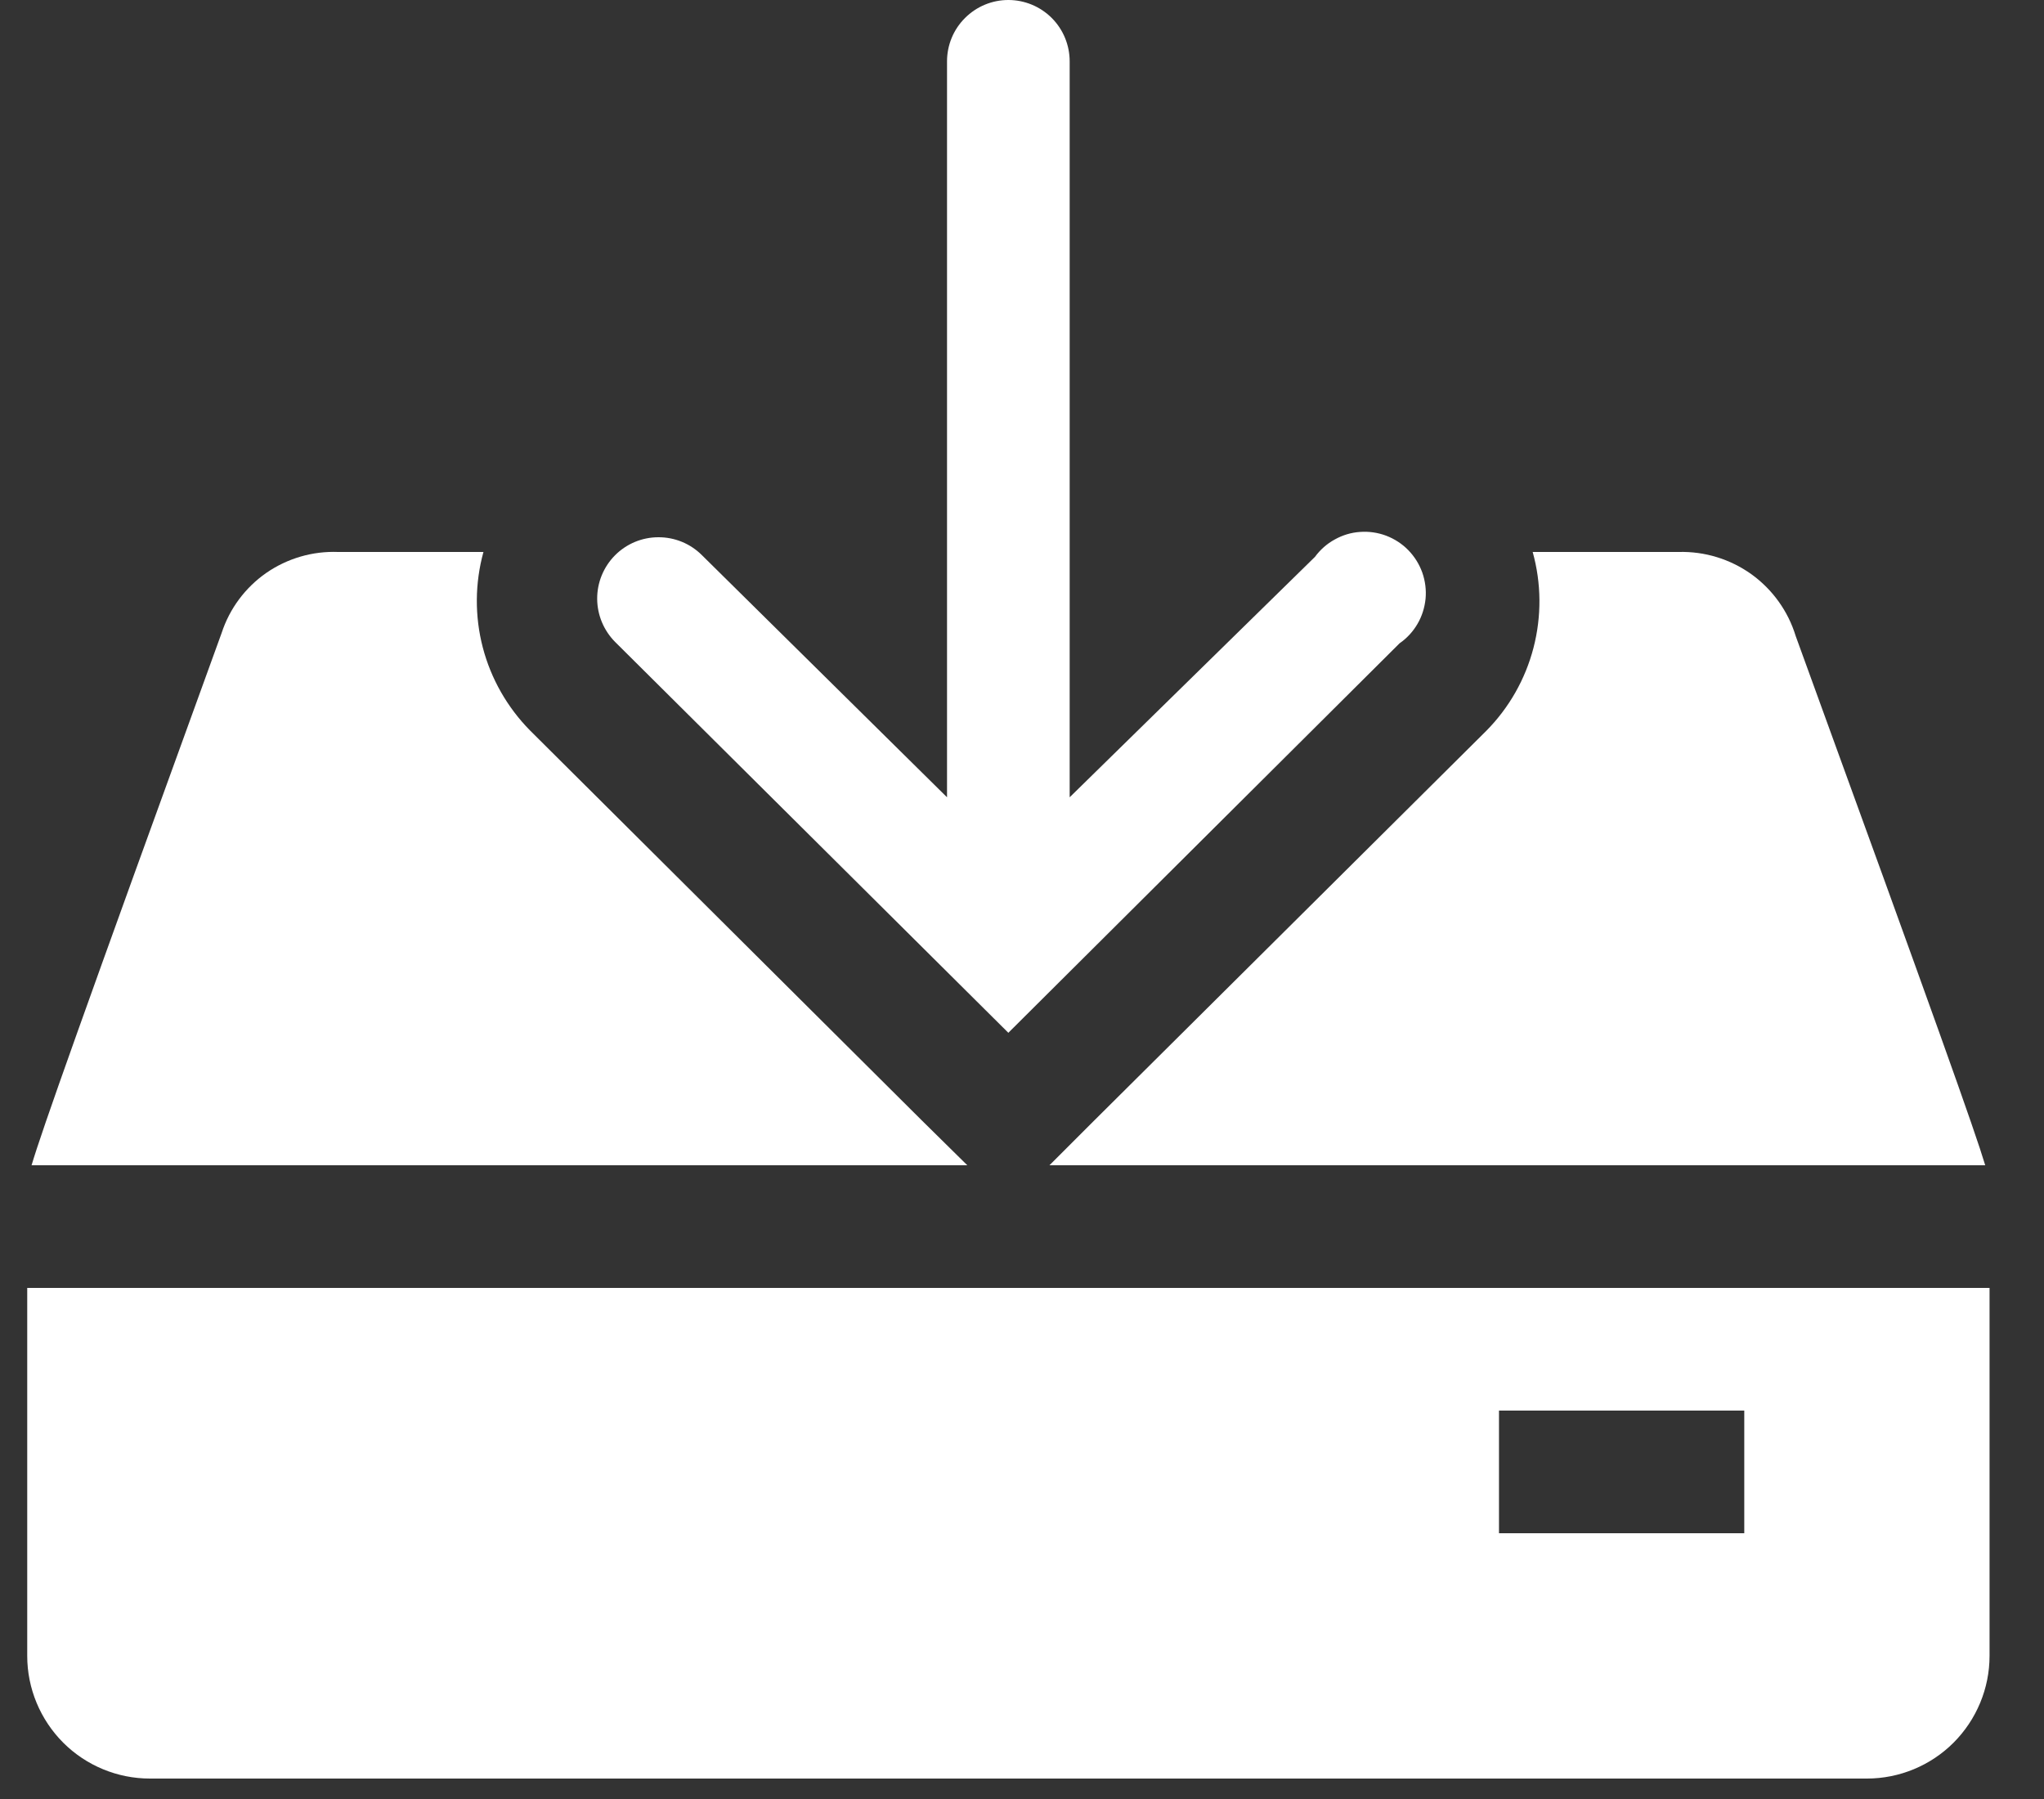
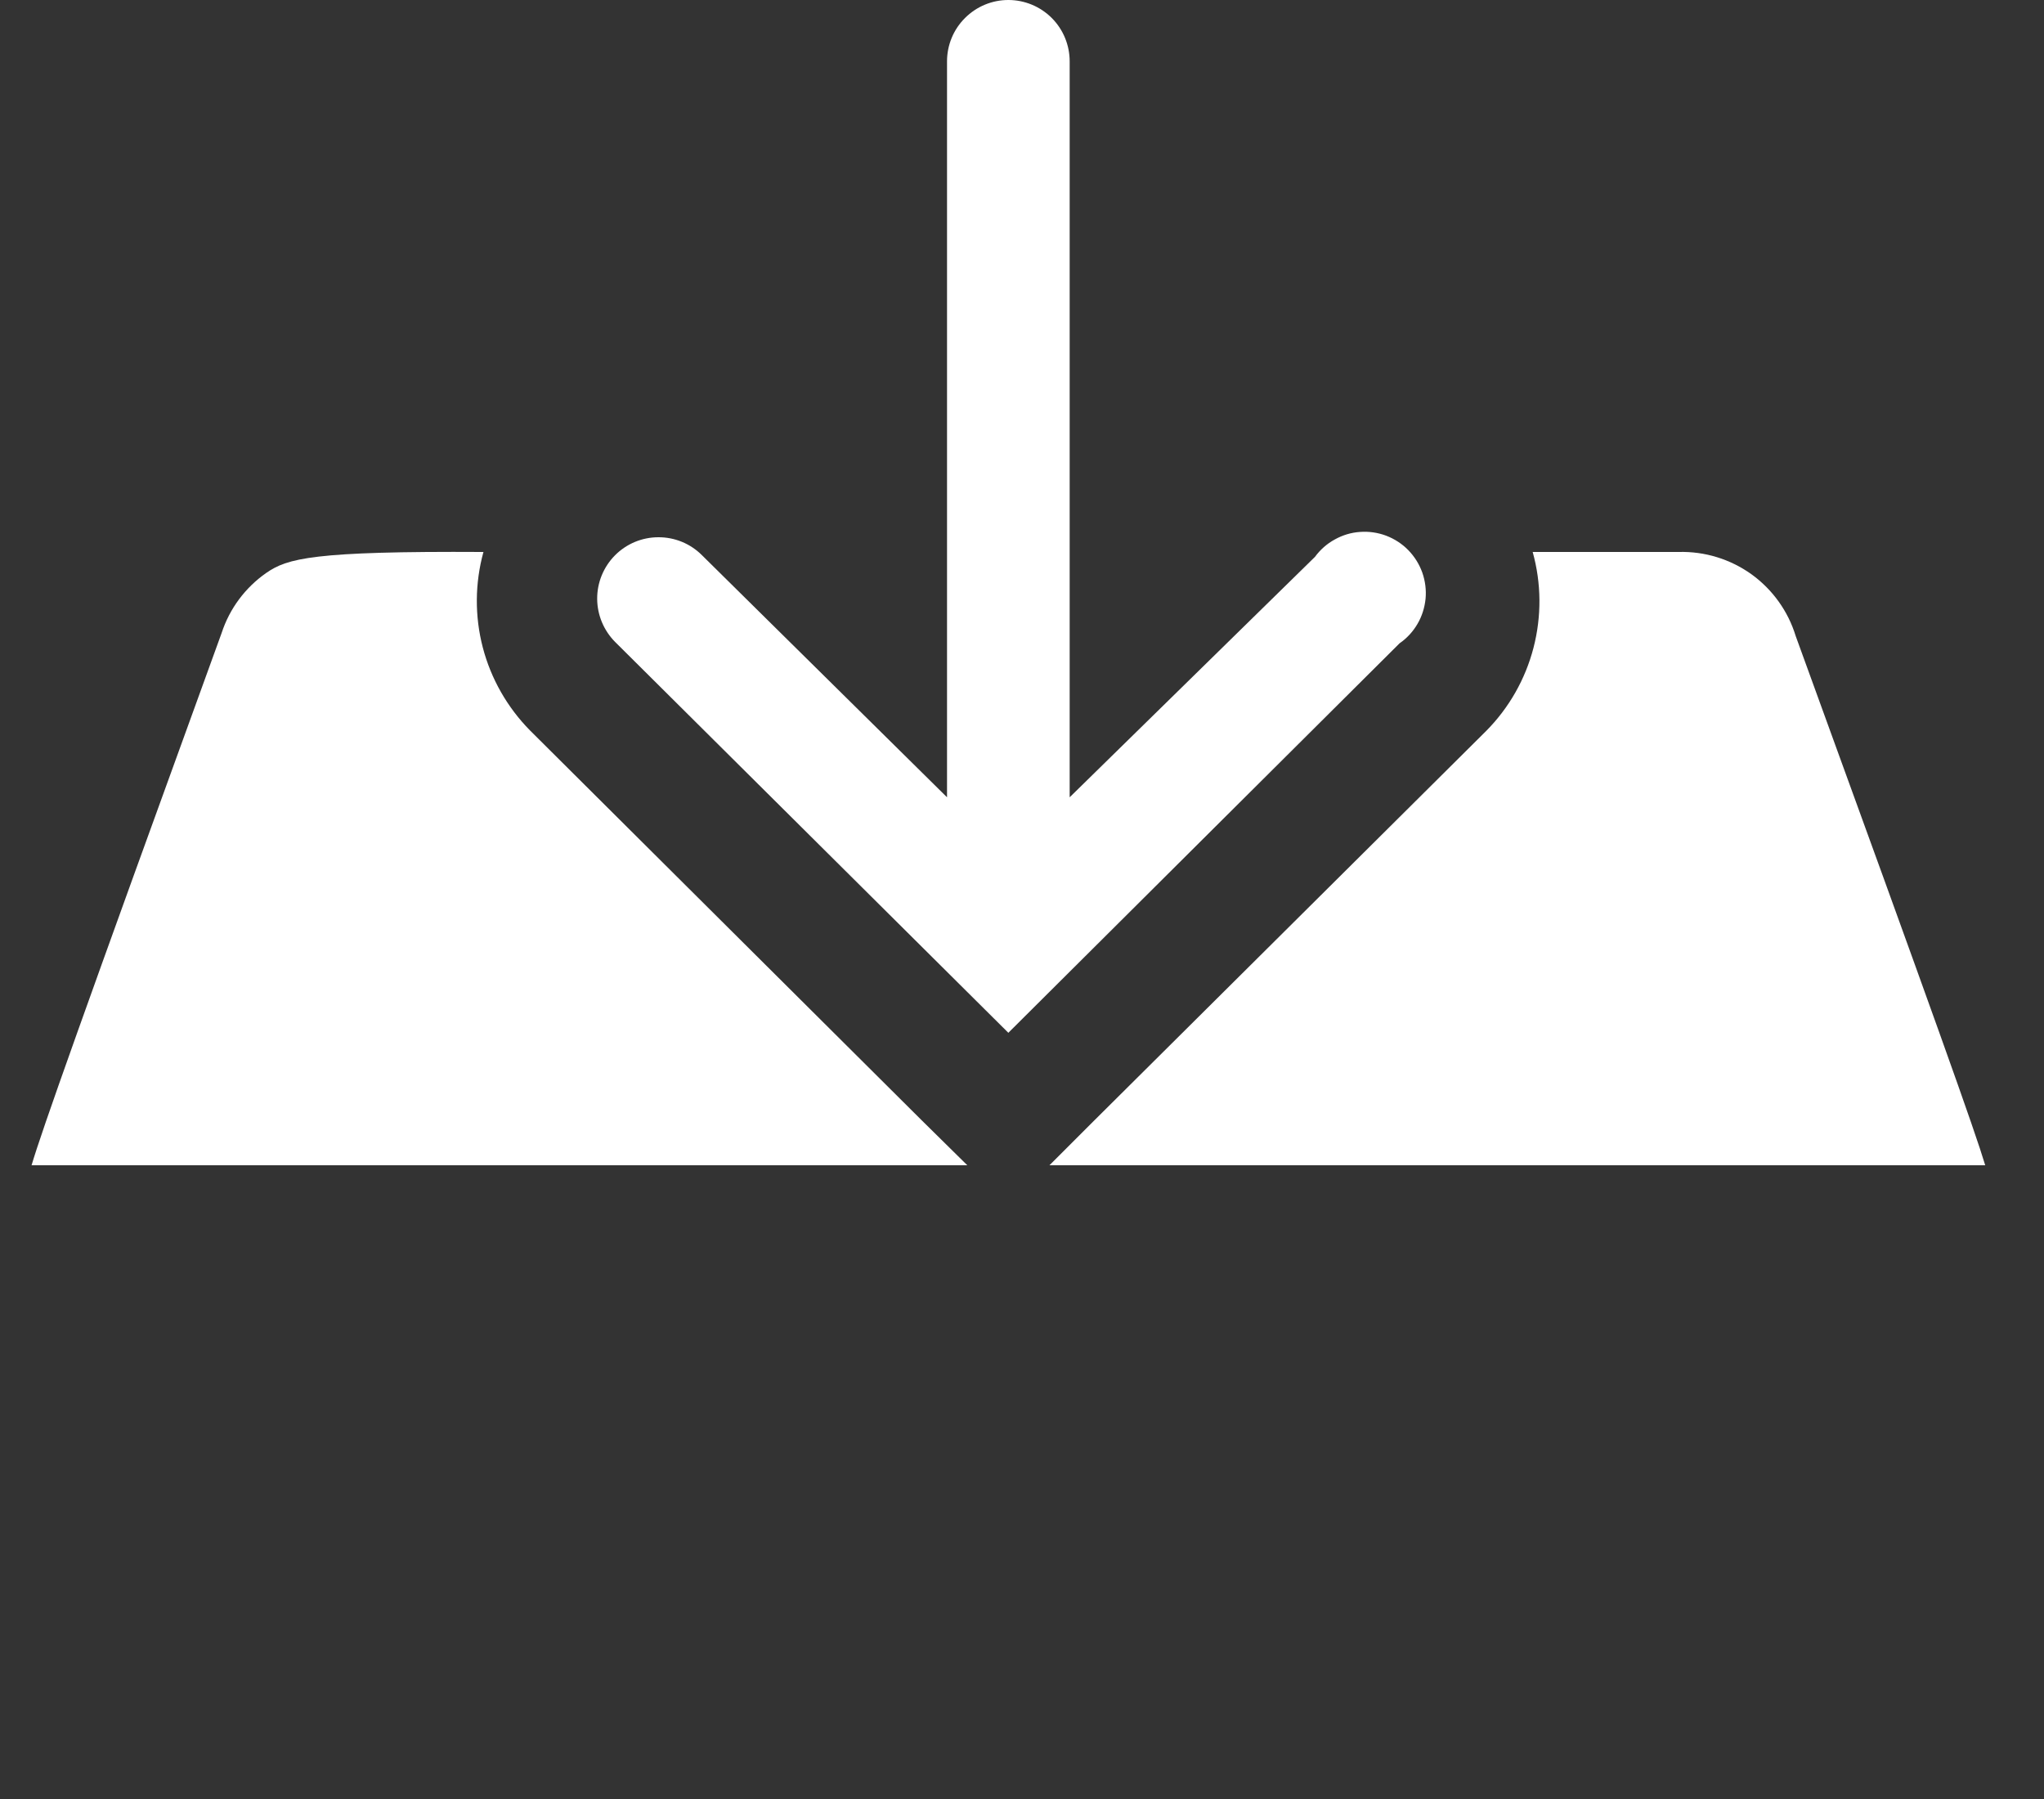
<svg xmlns="http://www.w3.org/2000/svg" width="25" height="22" viewBox="0 0 25 22" fill="none">
  <rect x="0" y="0" width="25" height="22" fill="#333333" stroke="none" />
  <path d="M12.333 12.63L17.118 7.867C17.208 7.805 17.282 7.724 17.337 7.63C17.392 7.536 17.425 7.431 17.436 7.322C17.446 7.214 17.432 7.105 17.396 7.002C17.359 6.899 17.301 6.806 17.225 6.728C17.149 6.65 17.056 6.59 16.954 6.551C16.853 6.513 16.744 6.497 16.635 6.505C16.526 6.512 16.421 6.544 16.326 6.597C16.23 6.649 16.148 6.722 16.083 6.81L13.083 9.75V0.75C13.083 0.551 13.004 0.36 12.864 0.22C12.723 0.079 12.532 0 12.333 0C12.134 0 11.944 0.079 11.803 0.22C11.662 0.36 11.583 0.551 11.583 0.75V9.75L8.583 6.787C8.442 6.647 8.251 6.569 8.052 6.57C7.853 6.57 7.662 6.65 7.522 6.791C7.382 6.932 7.303 7.124 7.304 7.323C7.305 7.522 7.385 7.712 7.526 7.853L12.333 12.63Z" fill="white" />
  <path d="M13.391 13.695L12.836 14.25H24.281C24.153 13.823 23.688 12.518 21.963 7.778C21.87 7.473 21.679 7.208 21.421 7.022C21.162 6.837 20.849 6.741 20.531 6.75H18.746C18.853 7.133 18.856 7.537 18.756 7.922C18.656 8.307 18.456 8.658 18.176 8.94L13.391 13.695Z" fill="white" />
-   <path d="M11.268 13.695L6.483 8.933C6.205 8.651 6.005 8.301 5.905 7.918C5.805 7.535 5.808 7.132 5.913 6.75H4.136C3.823 6.738 3.515 6.828 3.257 7.006C3 7.185 2.808 7.443 2.711 7.74C0.978 12.51 0.513 13.823 0.386 14.25H11.831L11.268 13.695Z" fill="white" />
-   <path d="M0.333 15.75V20.25C0.333 20.648 0.492 21.029 0.773 21.311C1.054 21.592 1.436 21.75 1.833 21.75H22.834C23.231 21.75 23.613 21.592 23.894 21.311C24.175 21.029 24.334 20.648 24.334 20.25V15.75H0.333ZM21.334 18.75H18.334V17.25H21.334V18.75Z" fill="white" />
+   <path d="M11.268 13.695L6.483 8.933C6.205 8.651 6.005 8.301 5.905 7.918C5.805 7.535 5.808 7.132 5.913 6.75C3.823 6.738 3.515 6.828 3.257 7.006C3 7.185 2.808 7.443 2.711 7.74C0.978 12.51 0.513 13.823 0.386 14.25H11.831L11.268 13.695Z" fill="white" />
</svg>